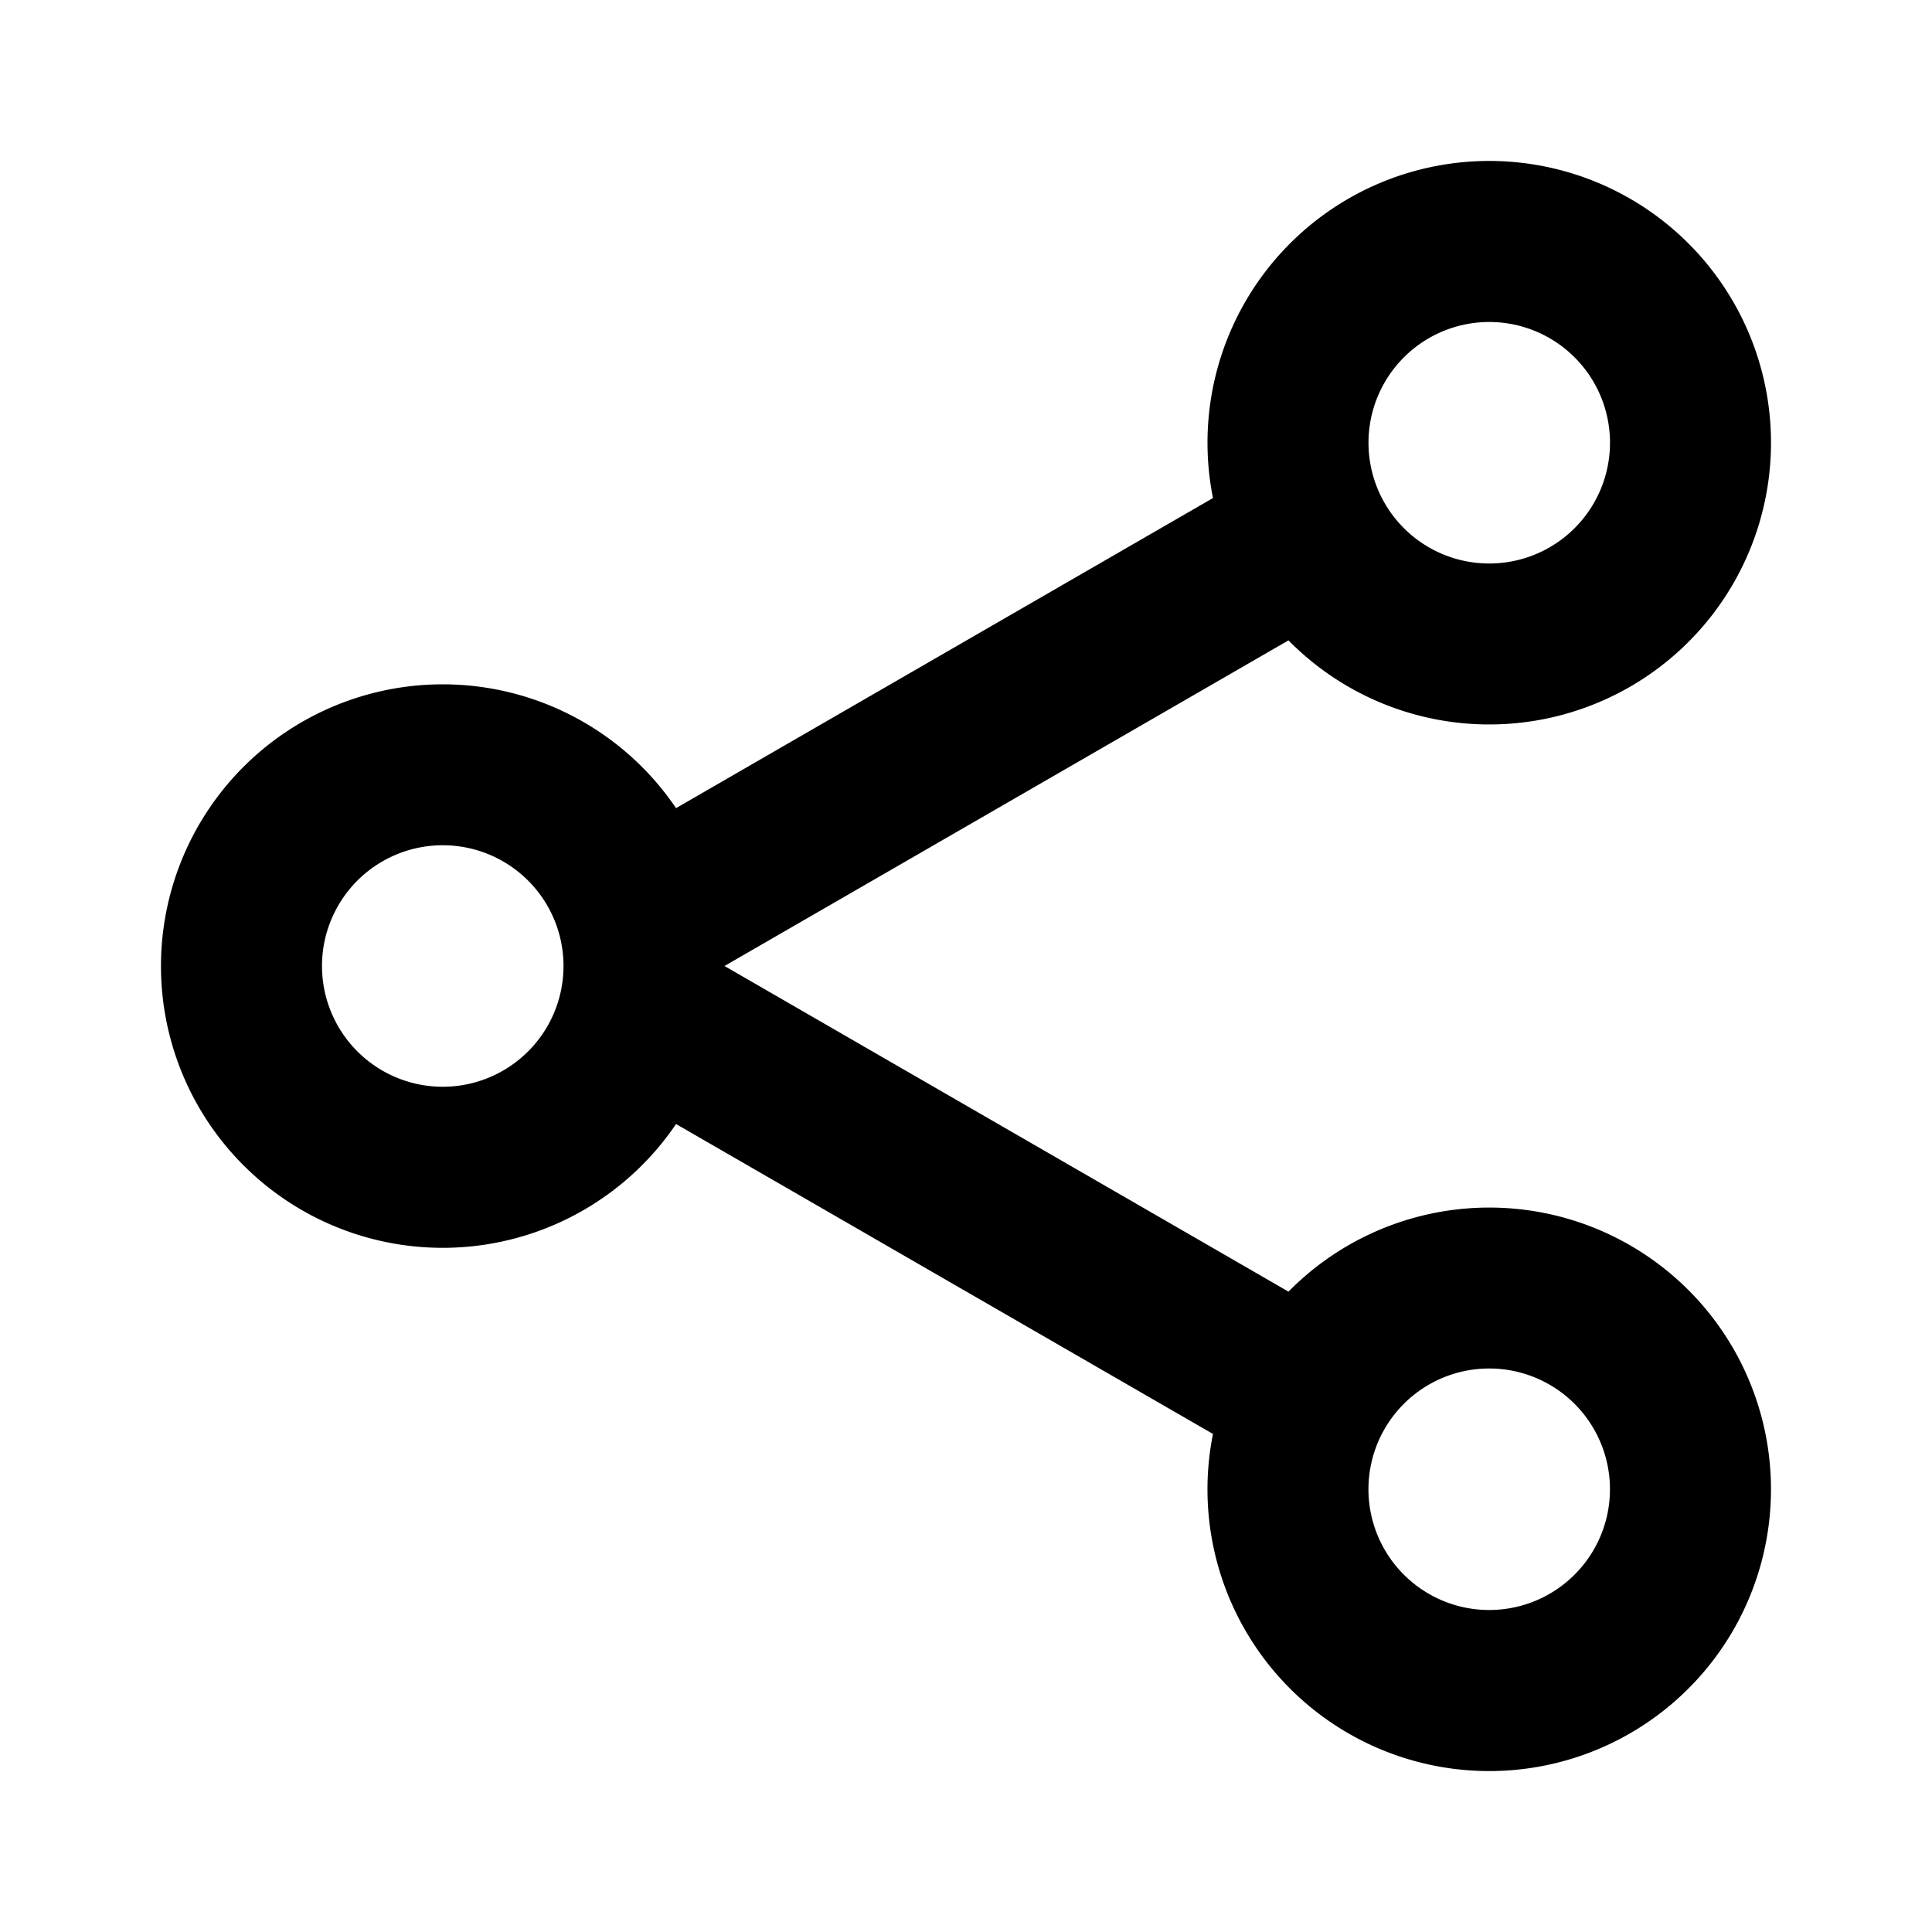
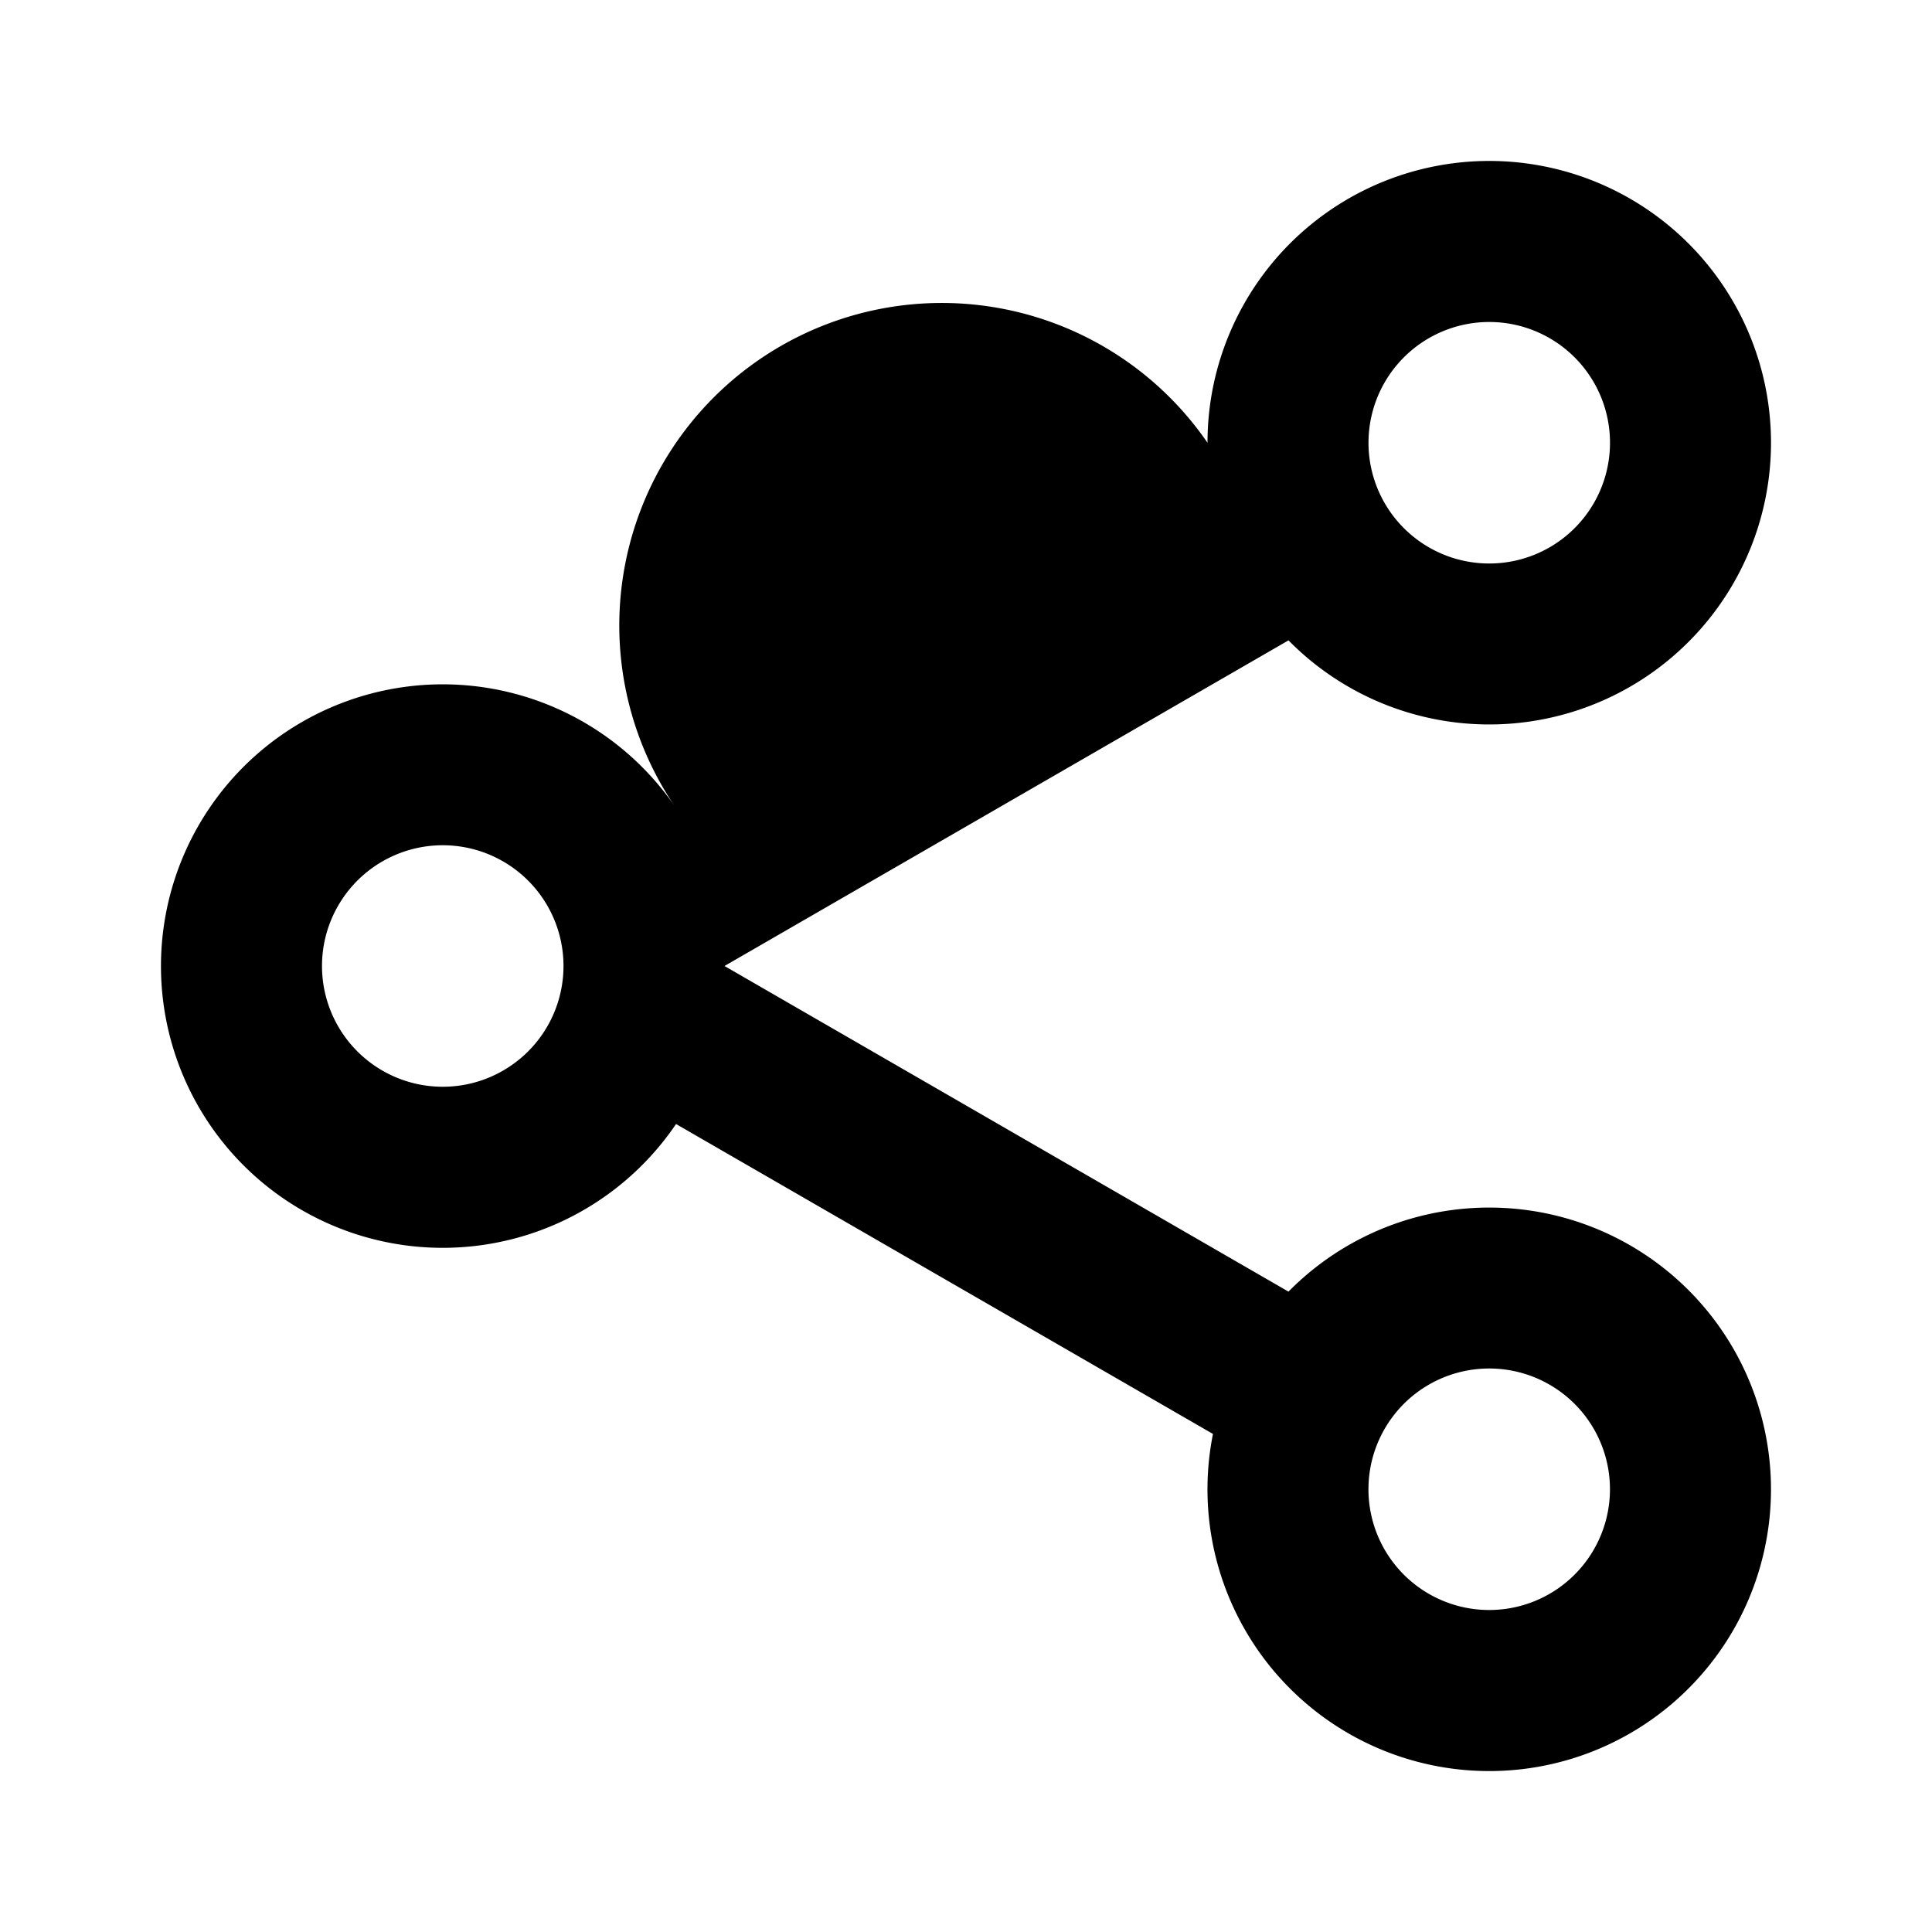
<svg xmlns="http://www.w3.org/2000/svg" viewBox="0 0 24 24">
-   <path d="M18.5 4a1.5 1.5 0 1 0 0 3 1.5 1.5 0 0 0 0-3zM15 5.5a3.5 3.5 0 1 1 1.006 2.455L9 12l7.006 4.045a3.5 3.5 0 1 1-.938 1.768l-6.67-3.85a3.5 3.5 0 1 1 0-3.924l6.67-3.852A3.513 3.513 0 0 1 15 5.5zm-9.5 5a1.5 1.5 0 1 0 0 3 1.5 1.5 0 0 0 0-3zm13 6.5a1.5 1.5 0 1 0-.001 3 1.5 1.5 0 0 0 .001-3z" />
+   <path d="M18.5 4a1.5 1.5 0 1 0 0 3 1.5 1.5 0 0 0 0-3zM15 5.5a3.5 3.5 0 1 1 1.006 2.455L9 12l7.006 4.045a3.5 3.5 0 1 1-.938 1.768l-6.67-3.85a3.5 3.5 0 1 1 0-3.924A3.513 3.513 0 0 1 15 5.5zm-9.5 5a1.5 1.5 0 1 0 0 3 1.5 1.5 0 0 0 0-3zm13 6.5a1.5 1.5 0 1 0-.001 3 1.5 1.5 0 0 0 .001-3z" />
</svg>